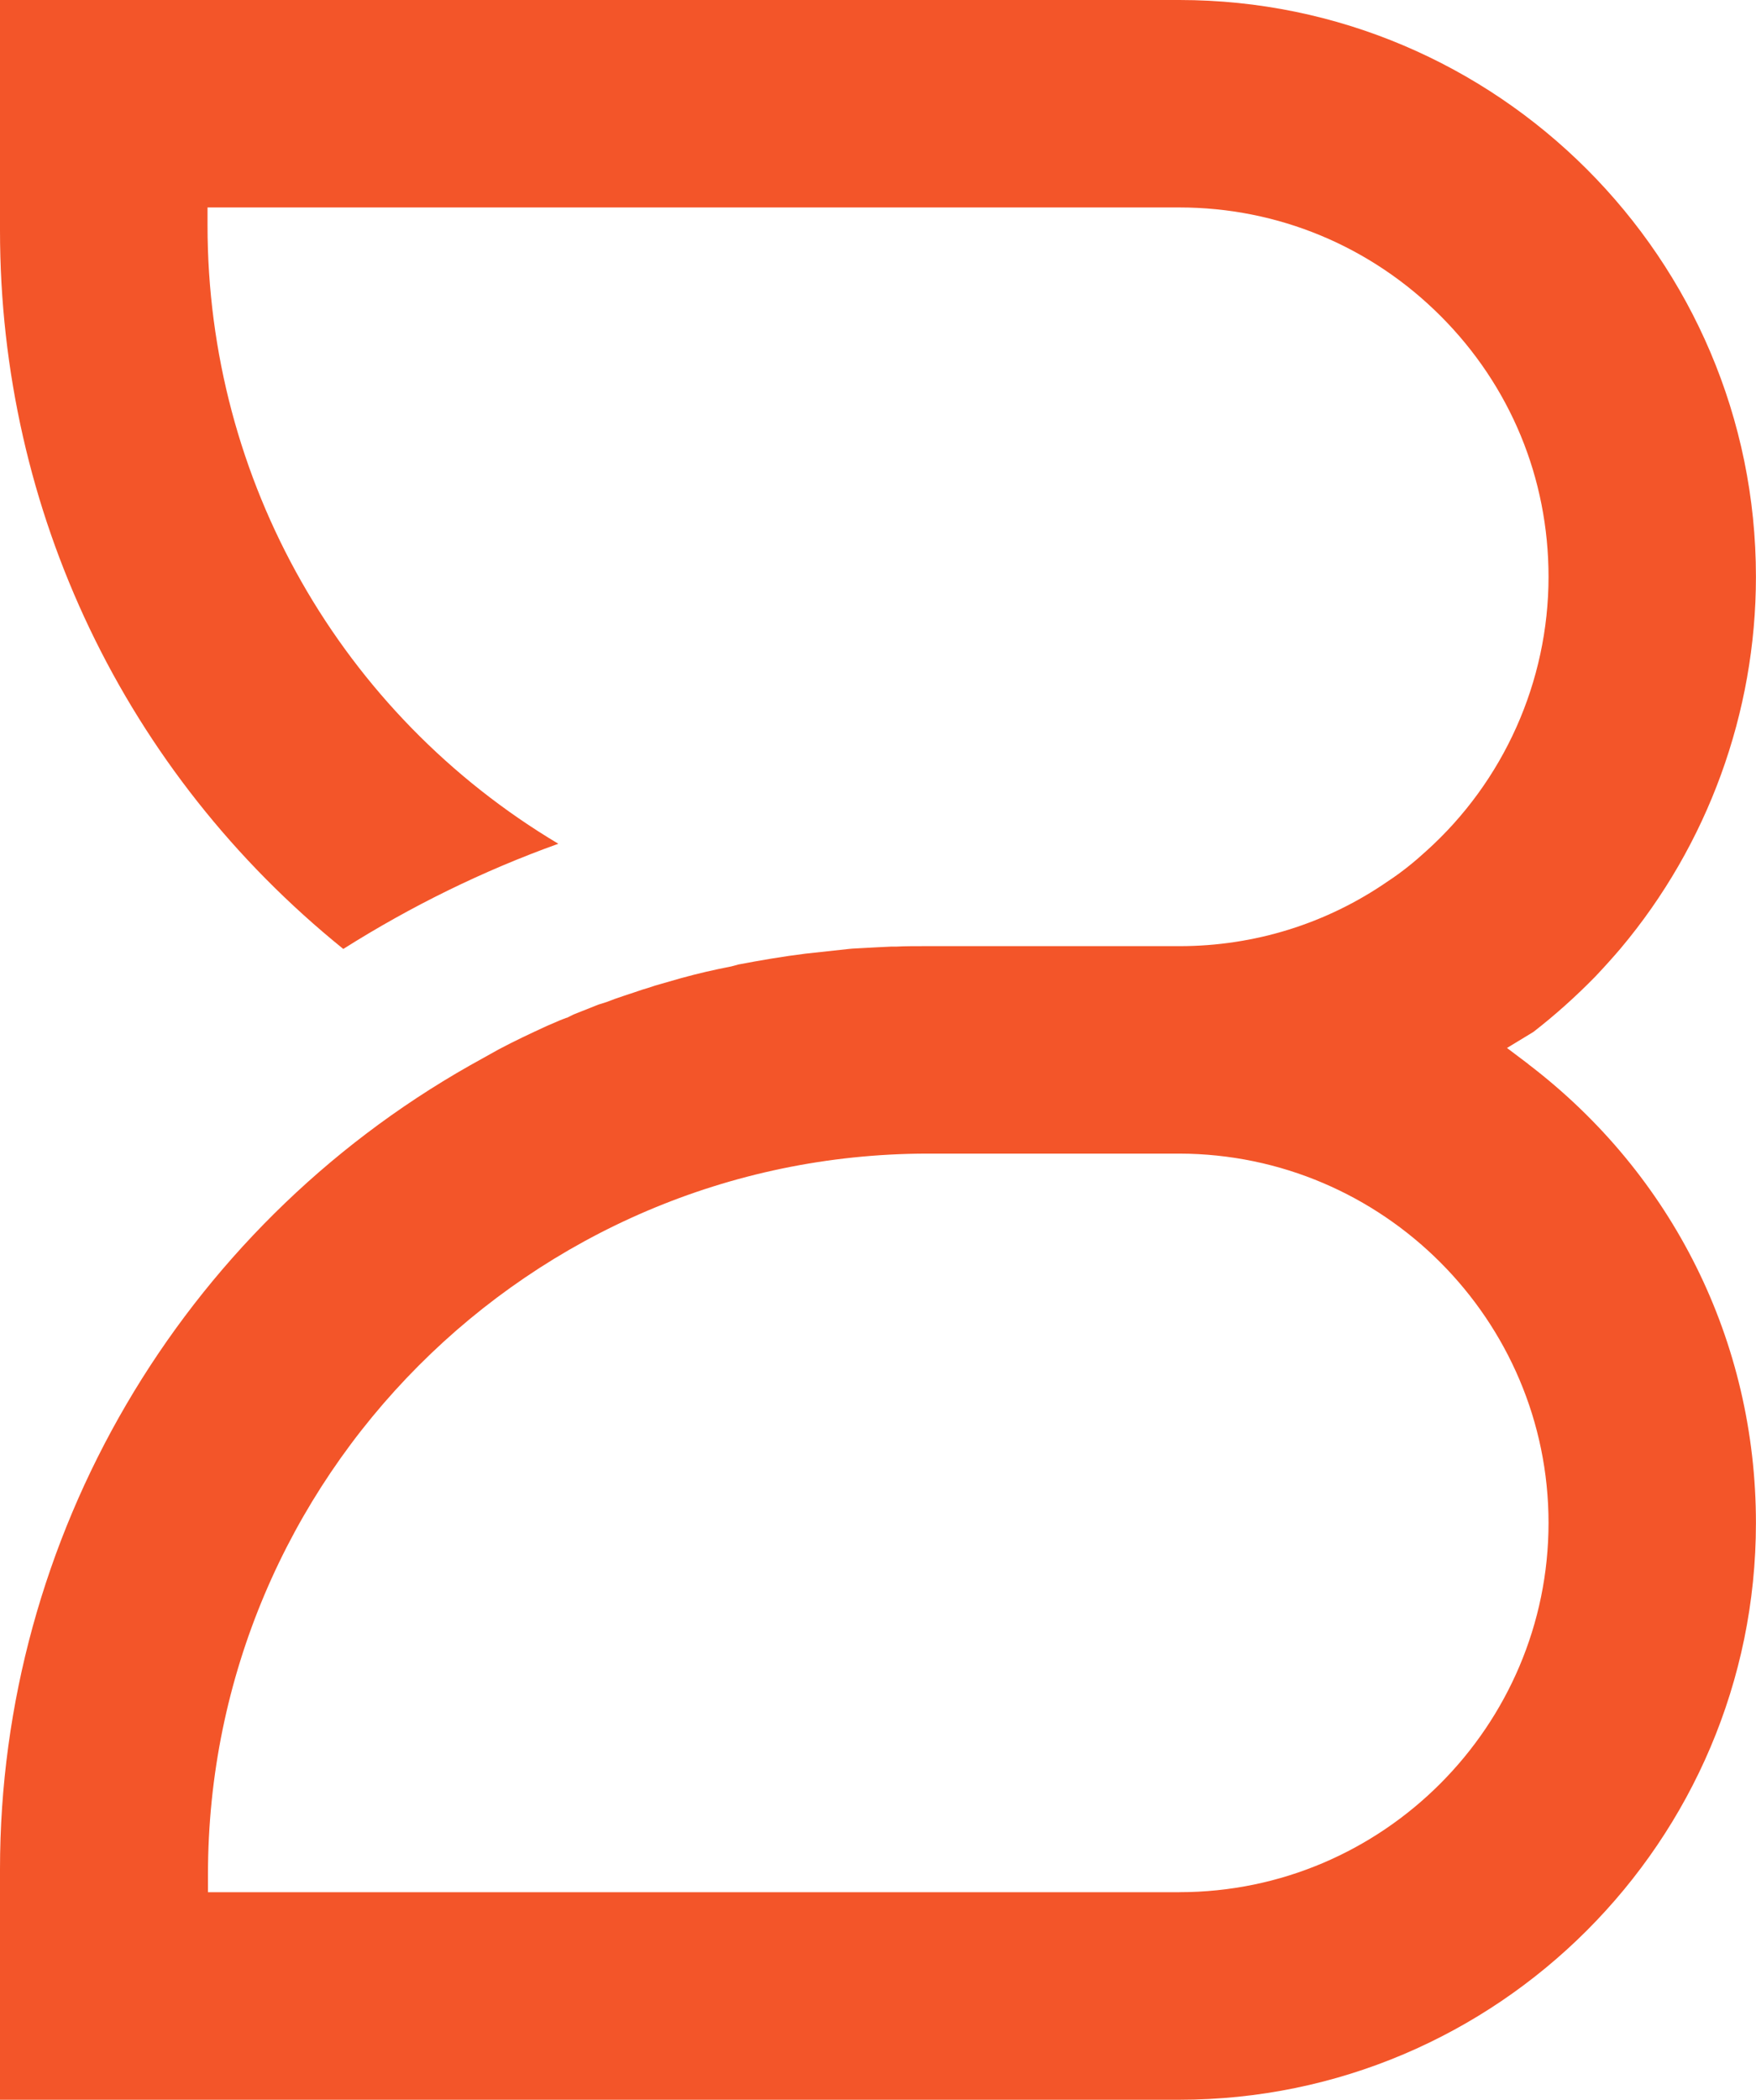
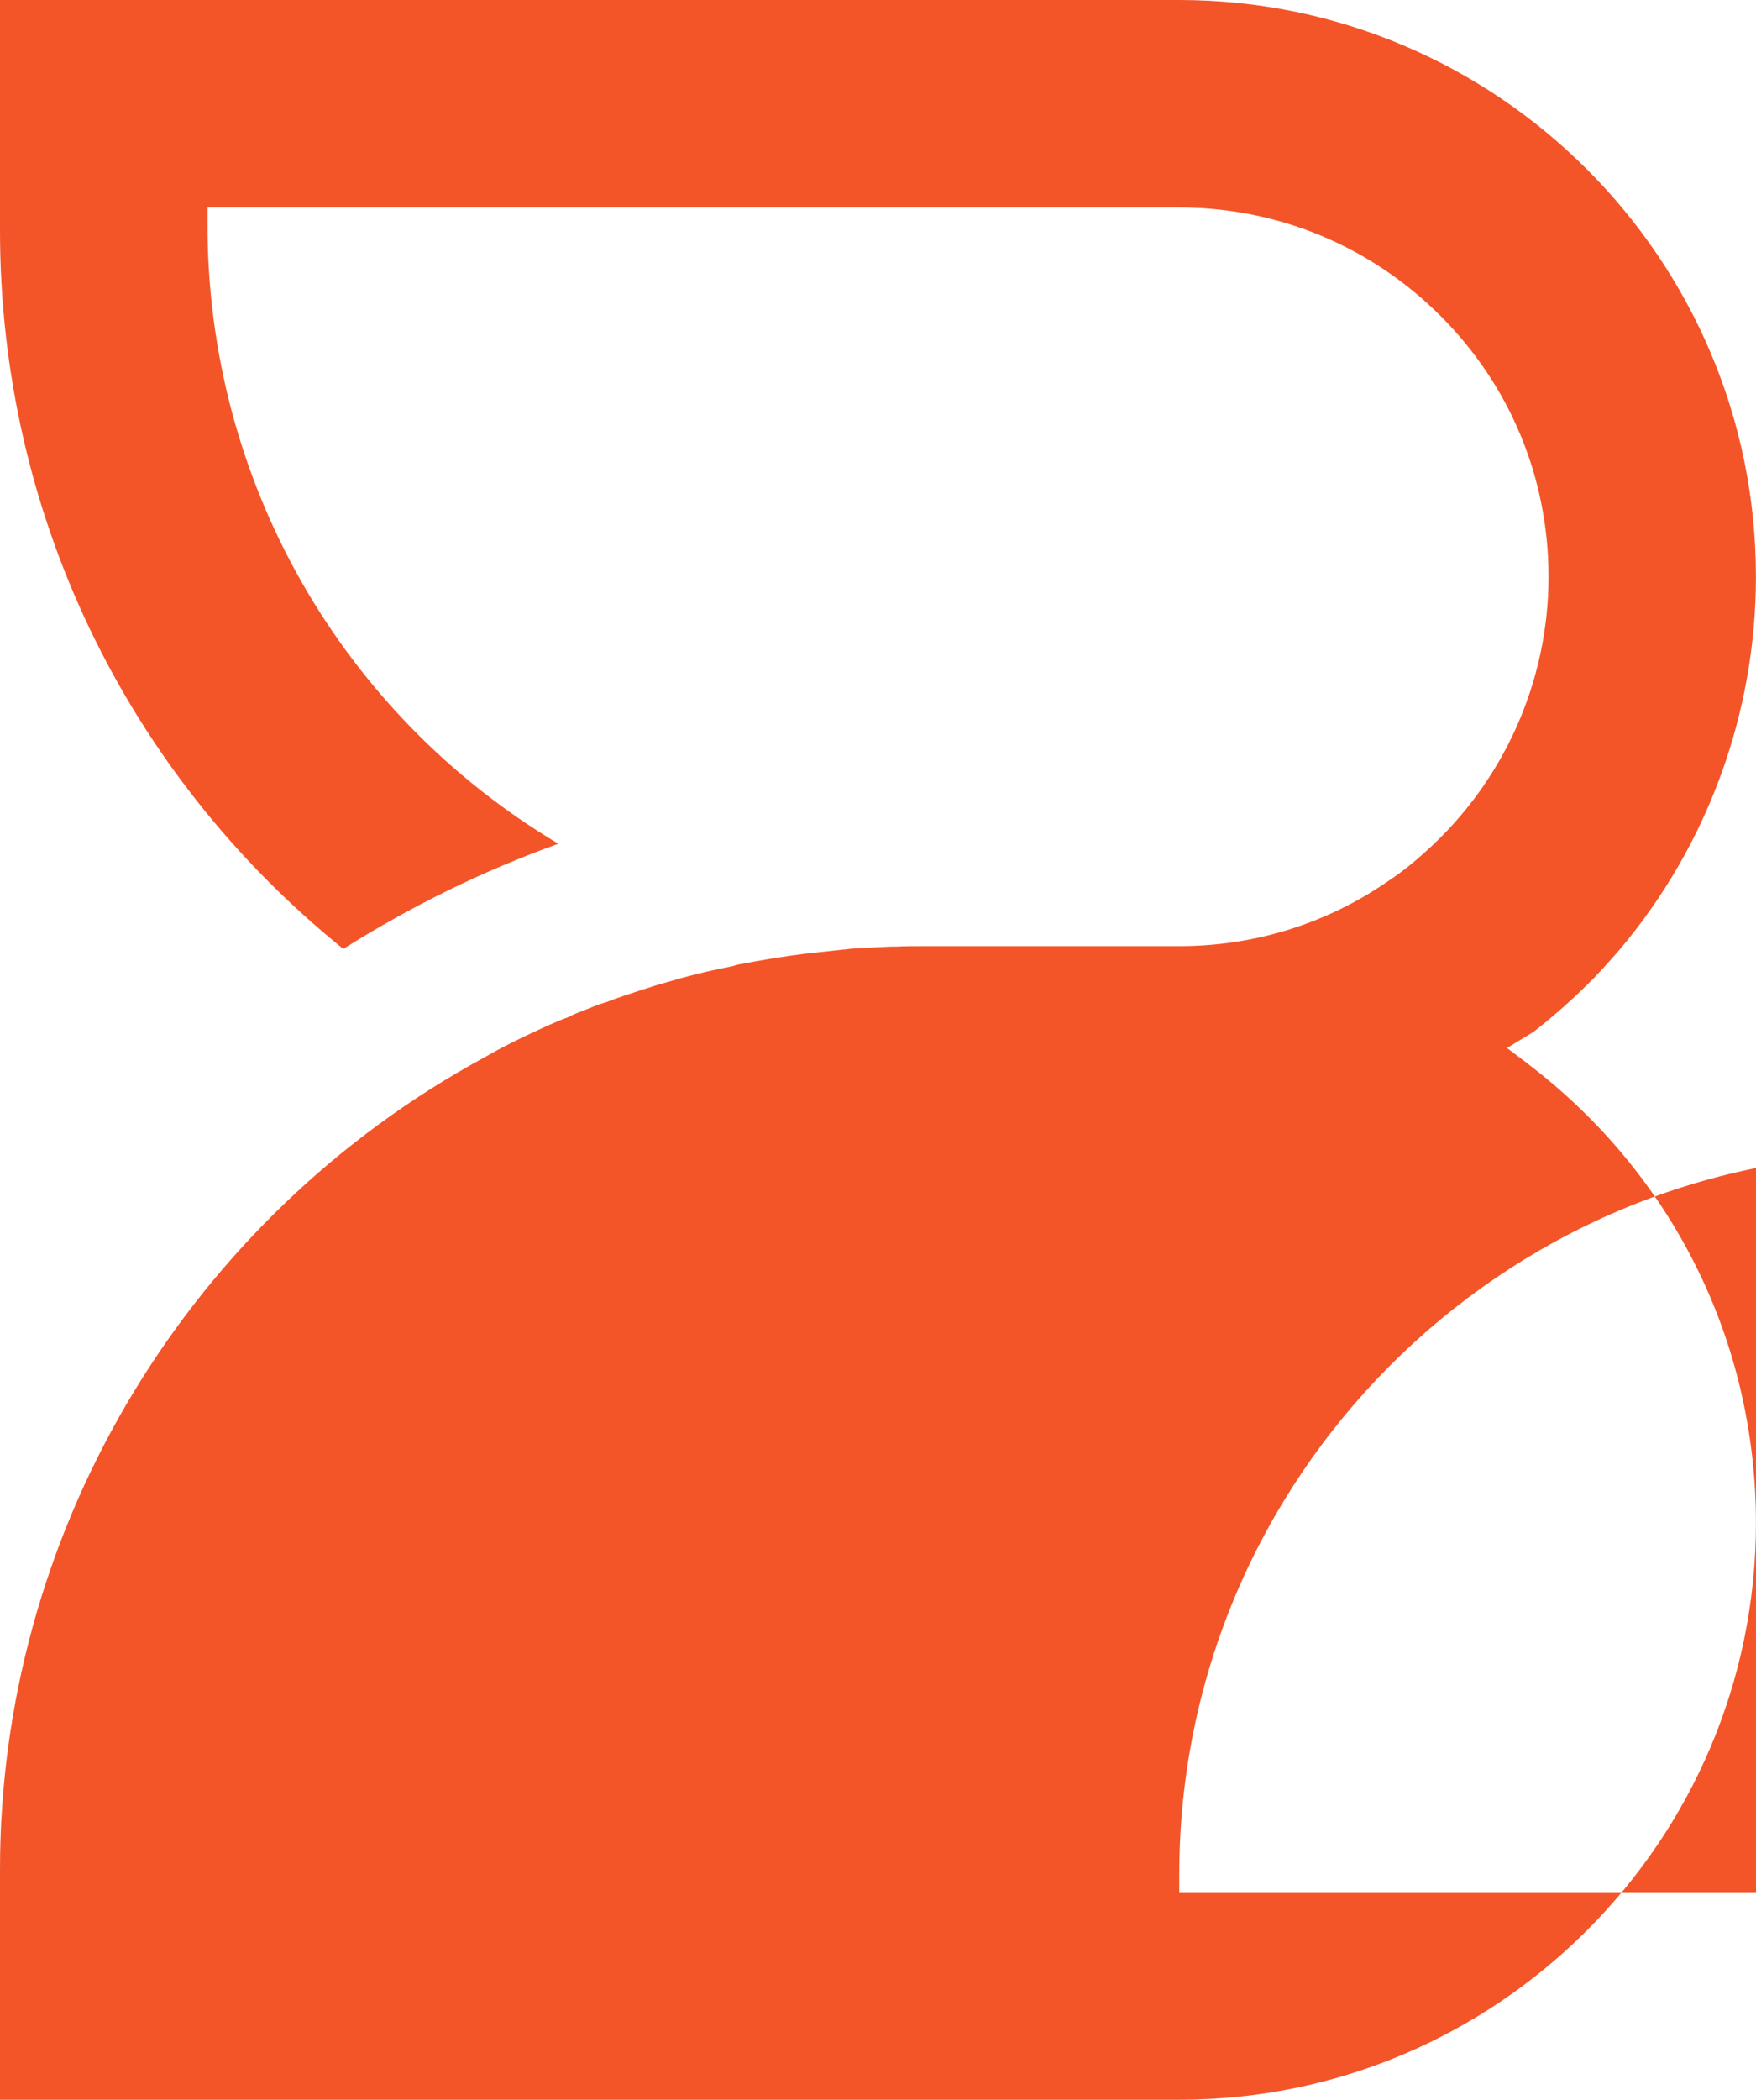
<svg xmlns="http://www.w3.org/2000/svg" data-bbox="0 0 276 329.96" viewBox="0 0 276.01 329.96" data-type="color">
  <g>
-     <path d="m240.21 167.2-3.34-2.52 4.15-2.52c3.34-2.59 6.67-5.56 9.78-8.75 1.33-1.41 2.67-2.89 3.93-4.37 13.71-16.31 21.27-37.06 21.27-58.4C276.01 40.69 235.32 0 185.36 0H0v36.24c0 44.1 19.64 85.16 53.96 112.88 10.67-6.74 22.01-12.3 33.8-16.53-34.17-20.38-55.14-57.07-55.14-97.17V32.6h152.75c15.49 0 30.09 6.08 41.06 17.05 10.97 10.97 16.97 25.5 16.97 40.99 0 16.45-7.04 32.17-19.27 43.14-1.78 1.63-3.78 3.26-5.93 4.67-9.63 6.67-20.97 10.23-32.83 10.23h-40.24c-1.48 0-2.89 0-4.22.07h-.82c-1.63.07-2.96.15-4.3.22-.96.07-1.7.07-2.37.15l-6.82.74c-3.56.44-7.04 1.04-10.52 1.7l-1.11.3c-2.67.52-5.26 1.11-7.93 1.85l-4.15 1.19-1.11.37-.74.22c-1.93.67-3.93 1.26-5.78 2l-1.19.37-3.93 1.56-1.04.52h-.07l-.96.37c-1.04.44-1.56.67-2.07.89-2.59 1.19-5.11 2.37-7.63 3.71l-4.52 2.52C28.31 193.22 0 241.62 0 293.72v36.24h185.36c49.95 0 90.64-40.69 90.64-90.64 0-28.46-13.04-54.77-35.8-72.11Zm-54.85 130.15H32.69v-2.82c0-62.26 50.62-113.1 112.95-113.25h39.73c32.02.07 58.03 26.16 58.03 58.03s-26.01 58.03-58.03 58.03Z" fill="#f35529" data-color="1" />
+     <path d="m240.21 167.2-3.34-2.52 4.15-2.52c3.34-2.59 6.67-5.56 9.78-8.75 1.33-1.41 2.67-2.89 3.93-4.37 13.71-16.31 21.27-37.06 21.27-58.4C276.01 40.69 235.32 0 185.36 0H0v36.24c0 44.1 19.64 85.16 53.96 112.88 10.67-6.74 22.01-12.3 33.8-16.53-34.17-20.38-55.14-57.07-55.14-97.17V32.6h152.75c15.49 0 30.09 6.08 41.06 17.05 10.97 10.97 16.97 25.5 16.97 40.99 0 16.45-7.04 32.17-19.27 43.14-1.78 1.63-3.78 3.26-5.93 4.67-9.63 6.67-20.97 10.23-32.83 10.23h-40.24c-1.48 0-2.89 0-4.22.07h-.82c-1.63.07-2.96.15-4.3.22-.96.07-1.7.07-2.37.15l-6.82.74c-3.56.44-7.04 1.04-10.52 1.7l-1.11.3c-2.67.52-5.26 1.11-7.93 1.85l-4.15 1.19-1.11.37-.74.22c-1.93.67-3.93 1.26-5.78 2l-1.19.37-3.93 1.56-1.04.52h-.07l-.96.37c-1.04.44-1.56.67-2.07.89-2.59 1.19-5.11 2.37-7.63 3.71l-4.52 2.52C28.31 193.22 0 241.62 0 293.72v36.24h185.36c49.95 0 90.64-40.69 90.64-90.64 0-28.46-13.04-54.77-35.8-72.11Zm-54.85 130.15v-2.82c0-62.26 50.62-113.1 112.95-113.25h39.73c32.02.07 58.03 26.16 58.03 58.03s-26.01 58.03-58.03 58.03Z" fill="#f35529" data-color="1" />
  </g>
</svg>